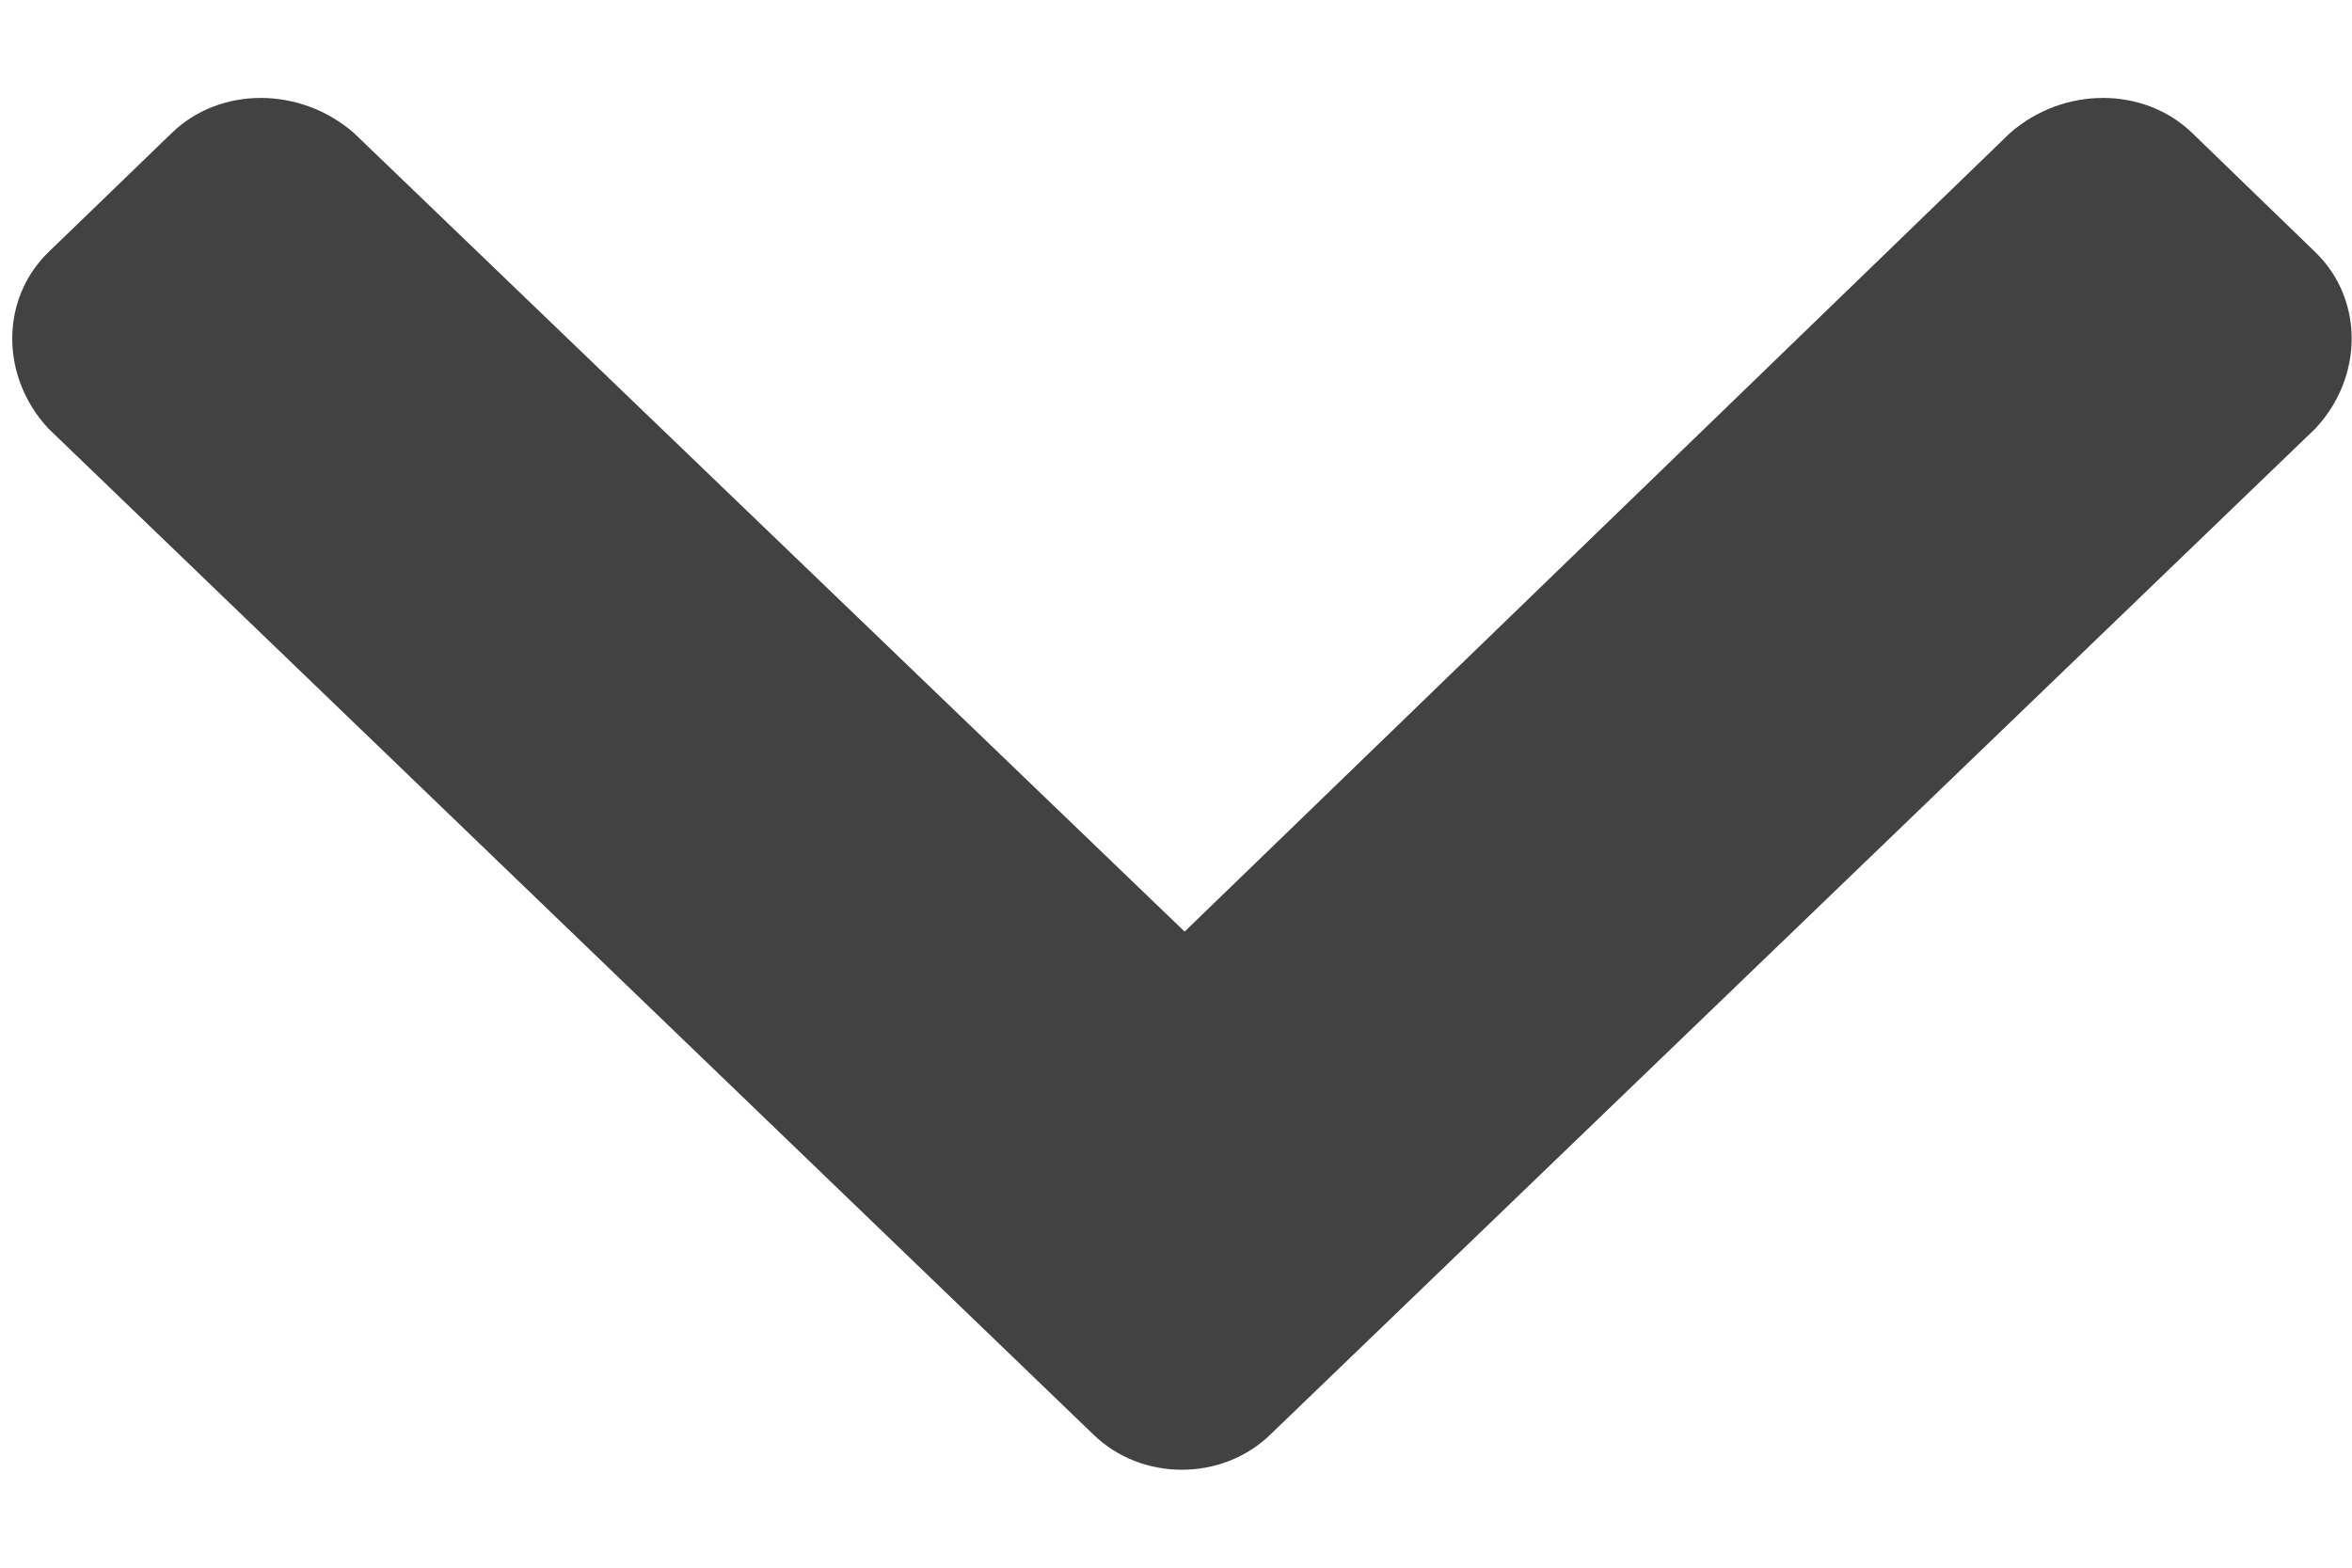
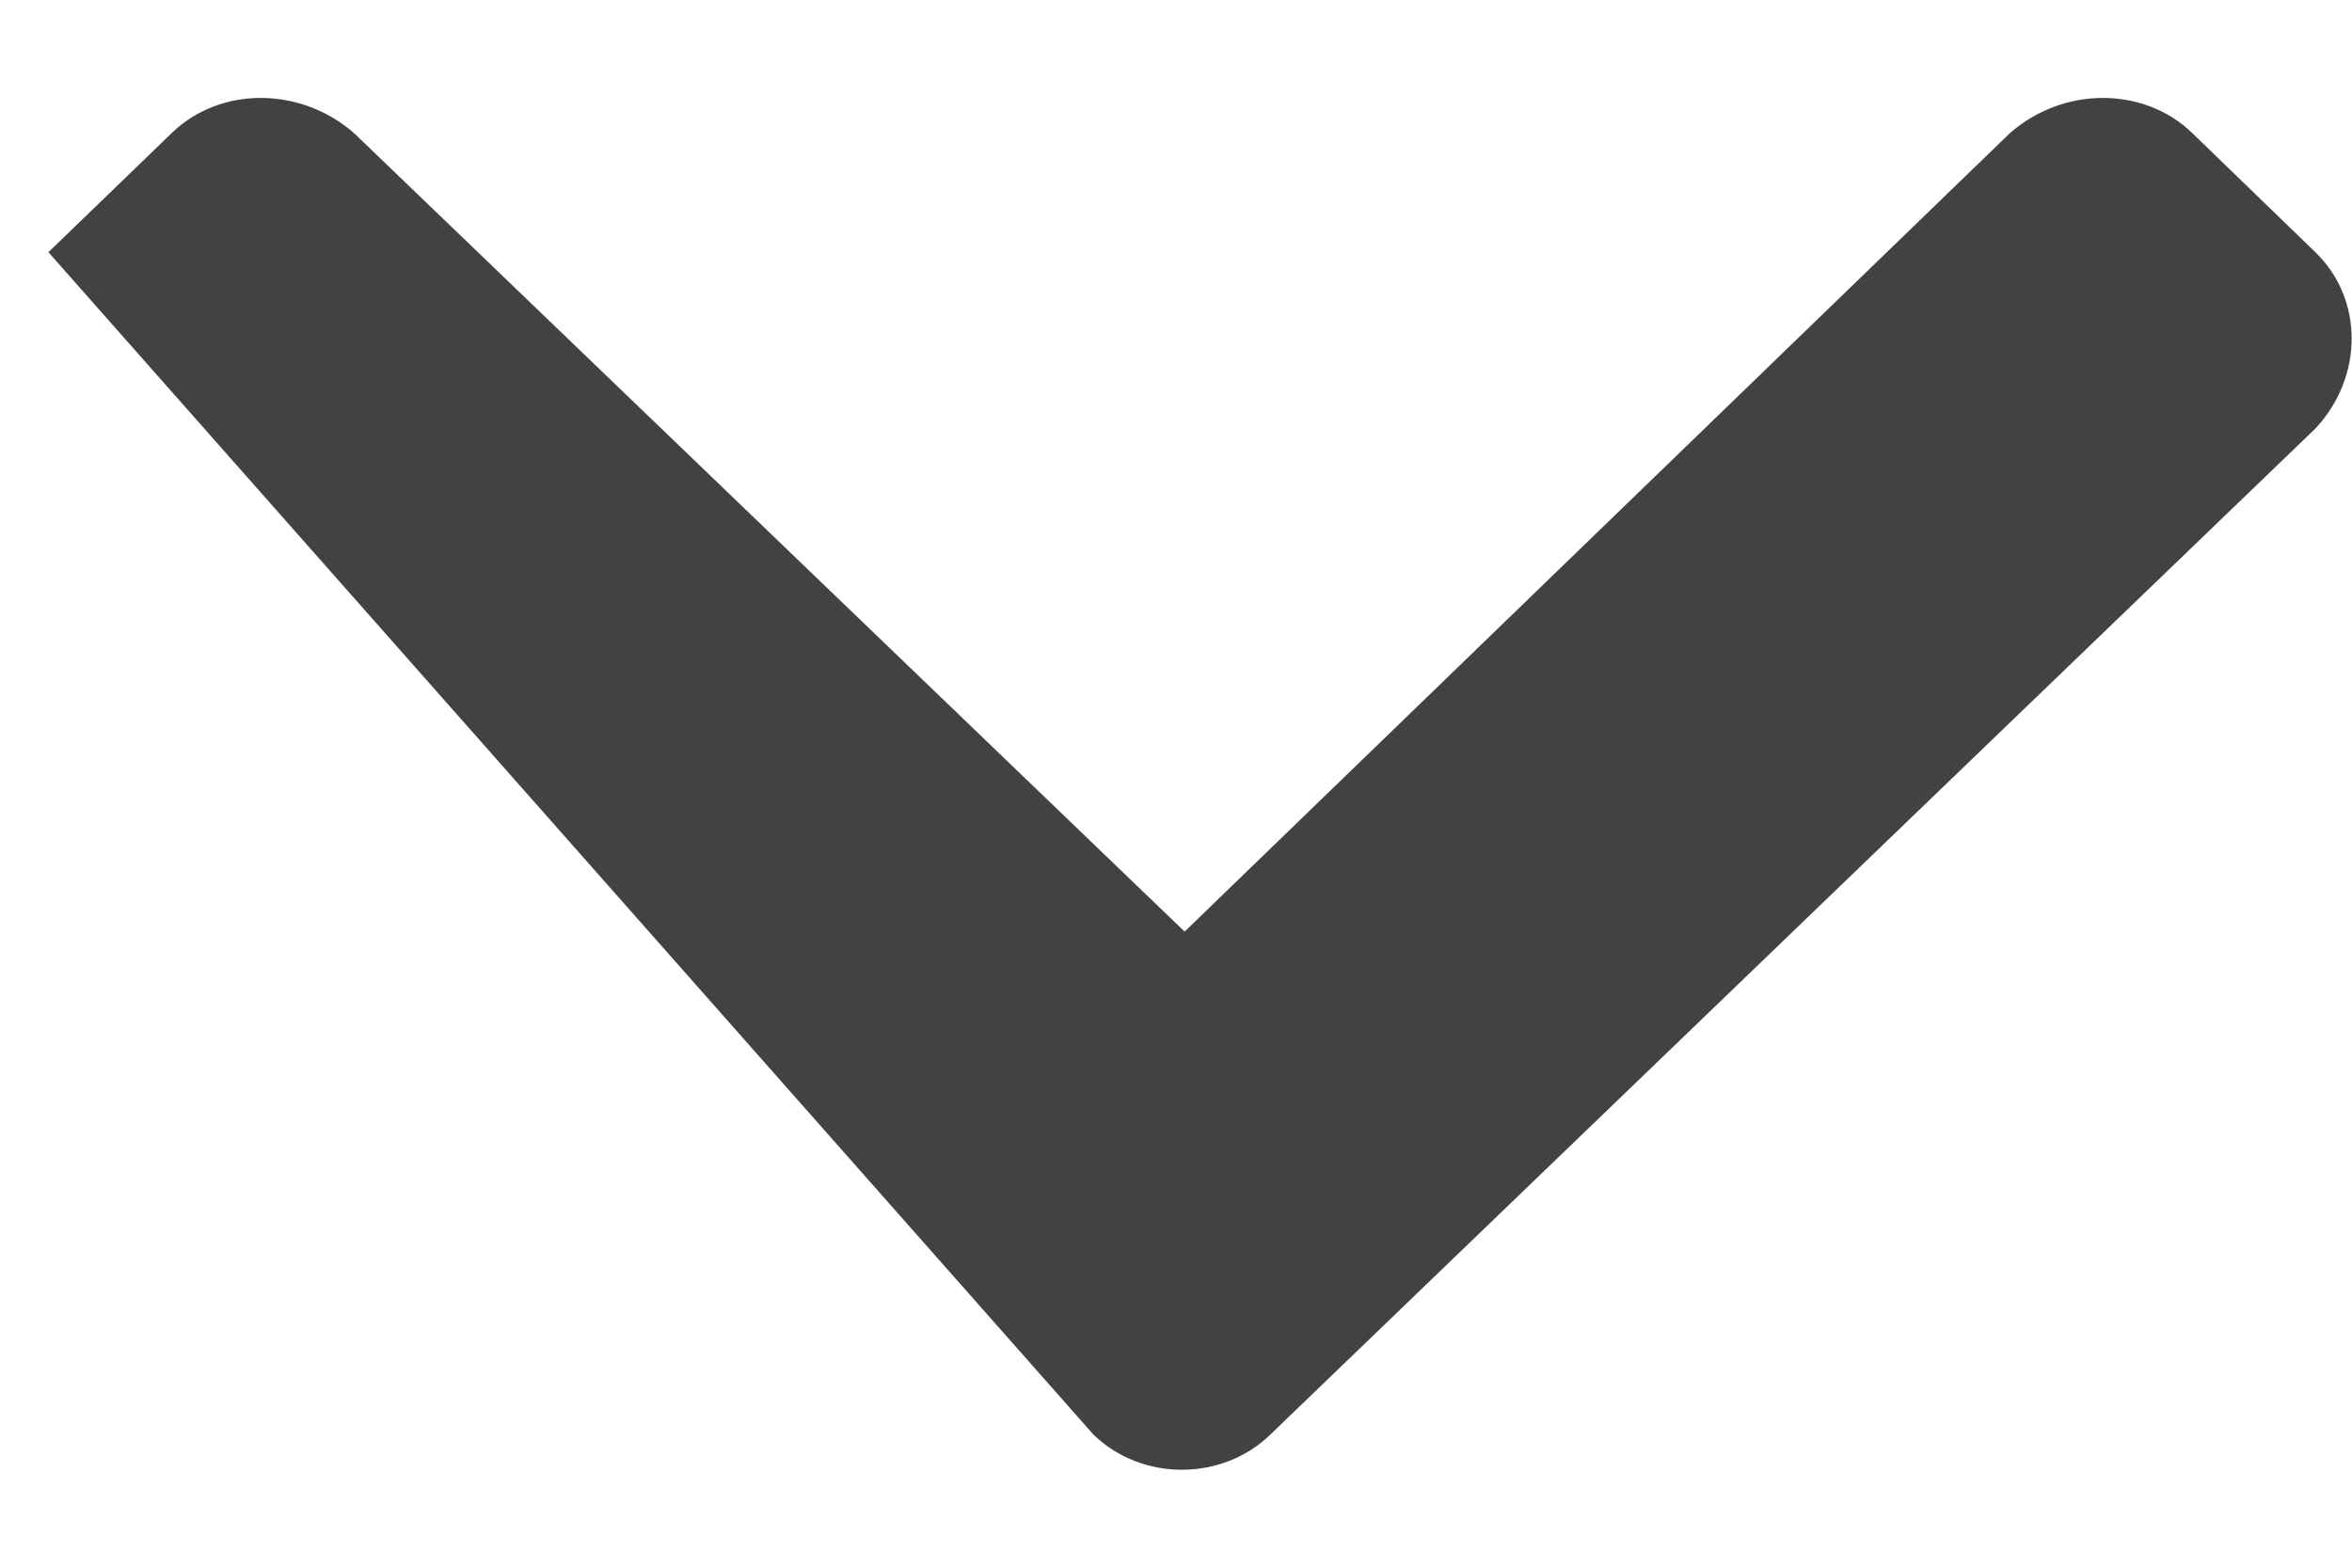
<svg xmlns="http://www.w3.org/2000/svg" width="12" height="8" viewBox="0 0 12 8" fill="none">
-   <path id="chevron-down" d="M5.579 7.321C5.825 7.56 6.235 7.56 6.481 7.321L11.813 2.187C12.06 1.923 12.06 1.526 11.813 1.287L11.185 0.679C10.938 0.44 10.528 0.44 10.255 0.679L6.044 4.754L1.806 0.679C1.532 0.44 1.122 0.44 0.876 0.679L0.247 1.287C0.001 1.526 0.001 1.923 0.247 2.187L5.579 7.321Z" fill="#424242" />
+   <path id="chevron-down" d="M5.579 7.321C5.825 7.56 6.235 7.56 6.481 7.321L11.813 2.187C12.06 1.923 12.06 1.526 11.813 1.287L11.185 0.679C10.938 0.44 10.528 0.44 10.255 0.679L6.044 4.754L1.806 0.679C1.532 0.44 1.122 0.44 0.876 0.679L0.247 1.287L5.579 7.321Z" fill="#424242" />
</svg>